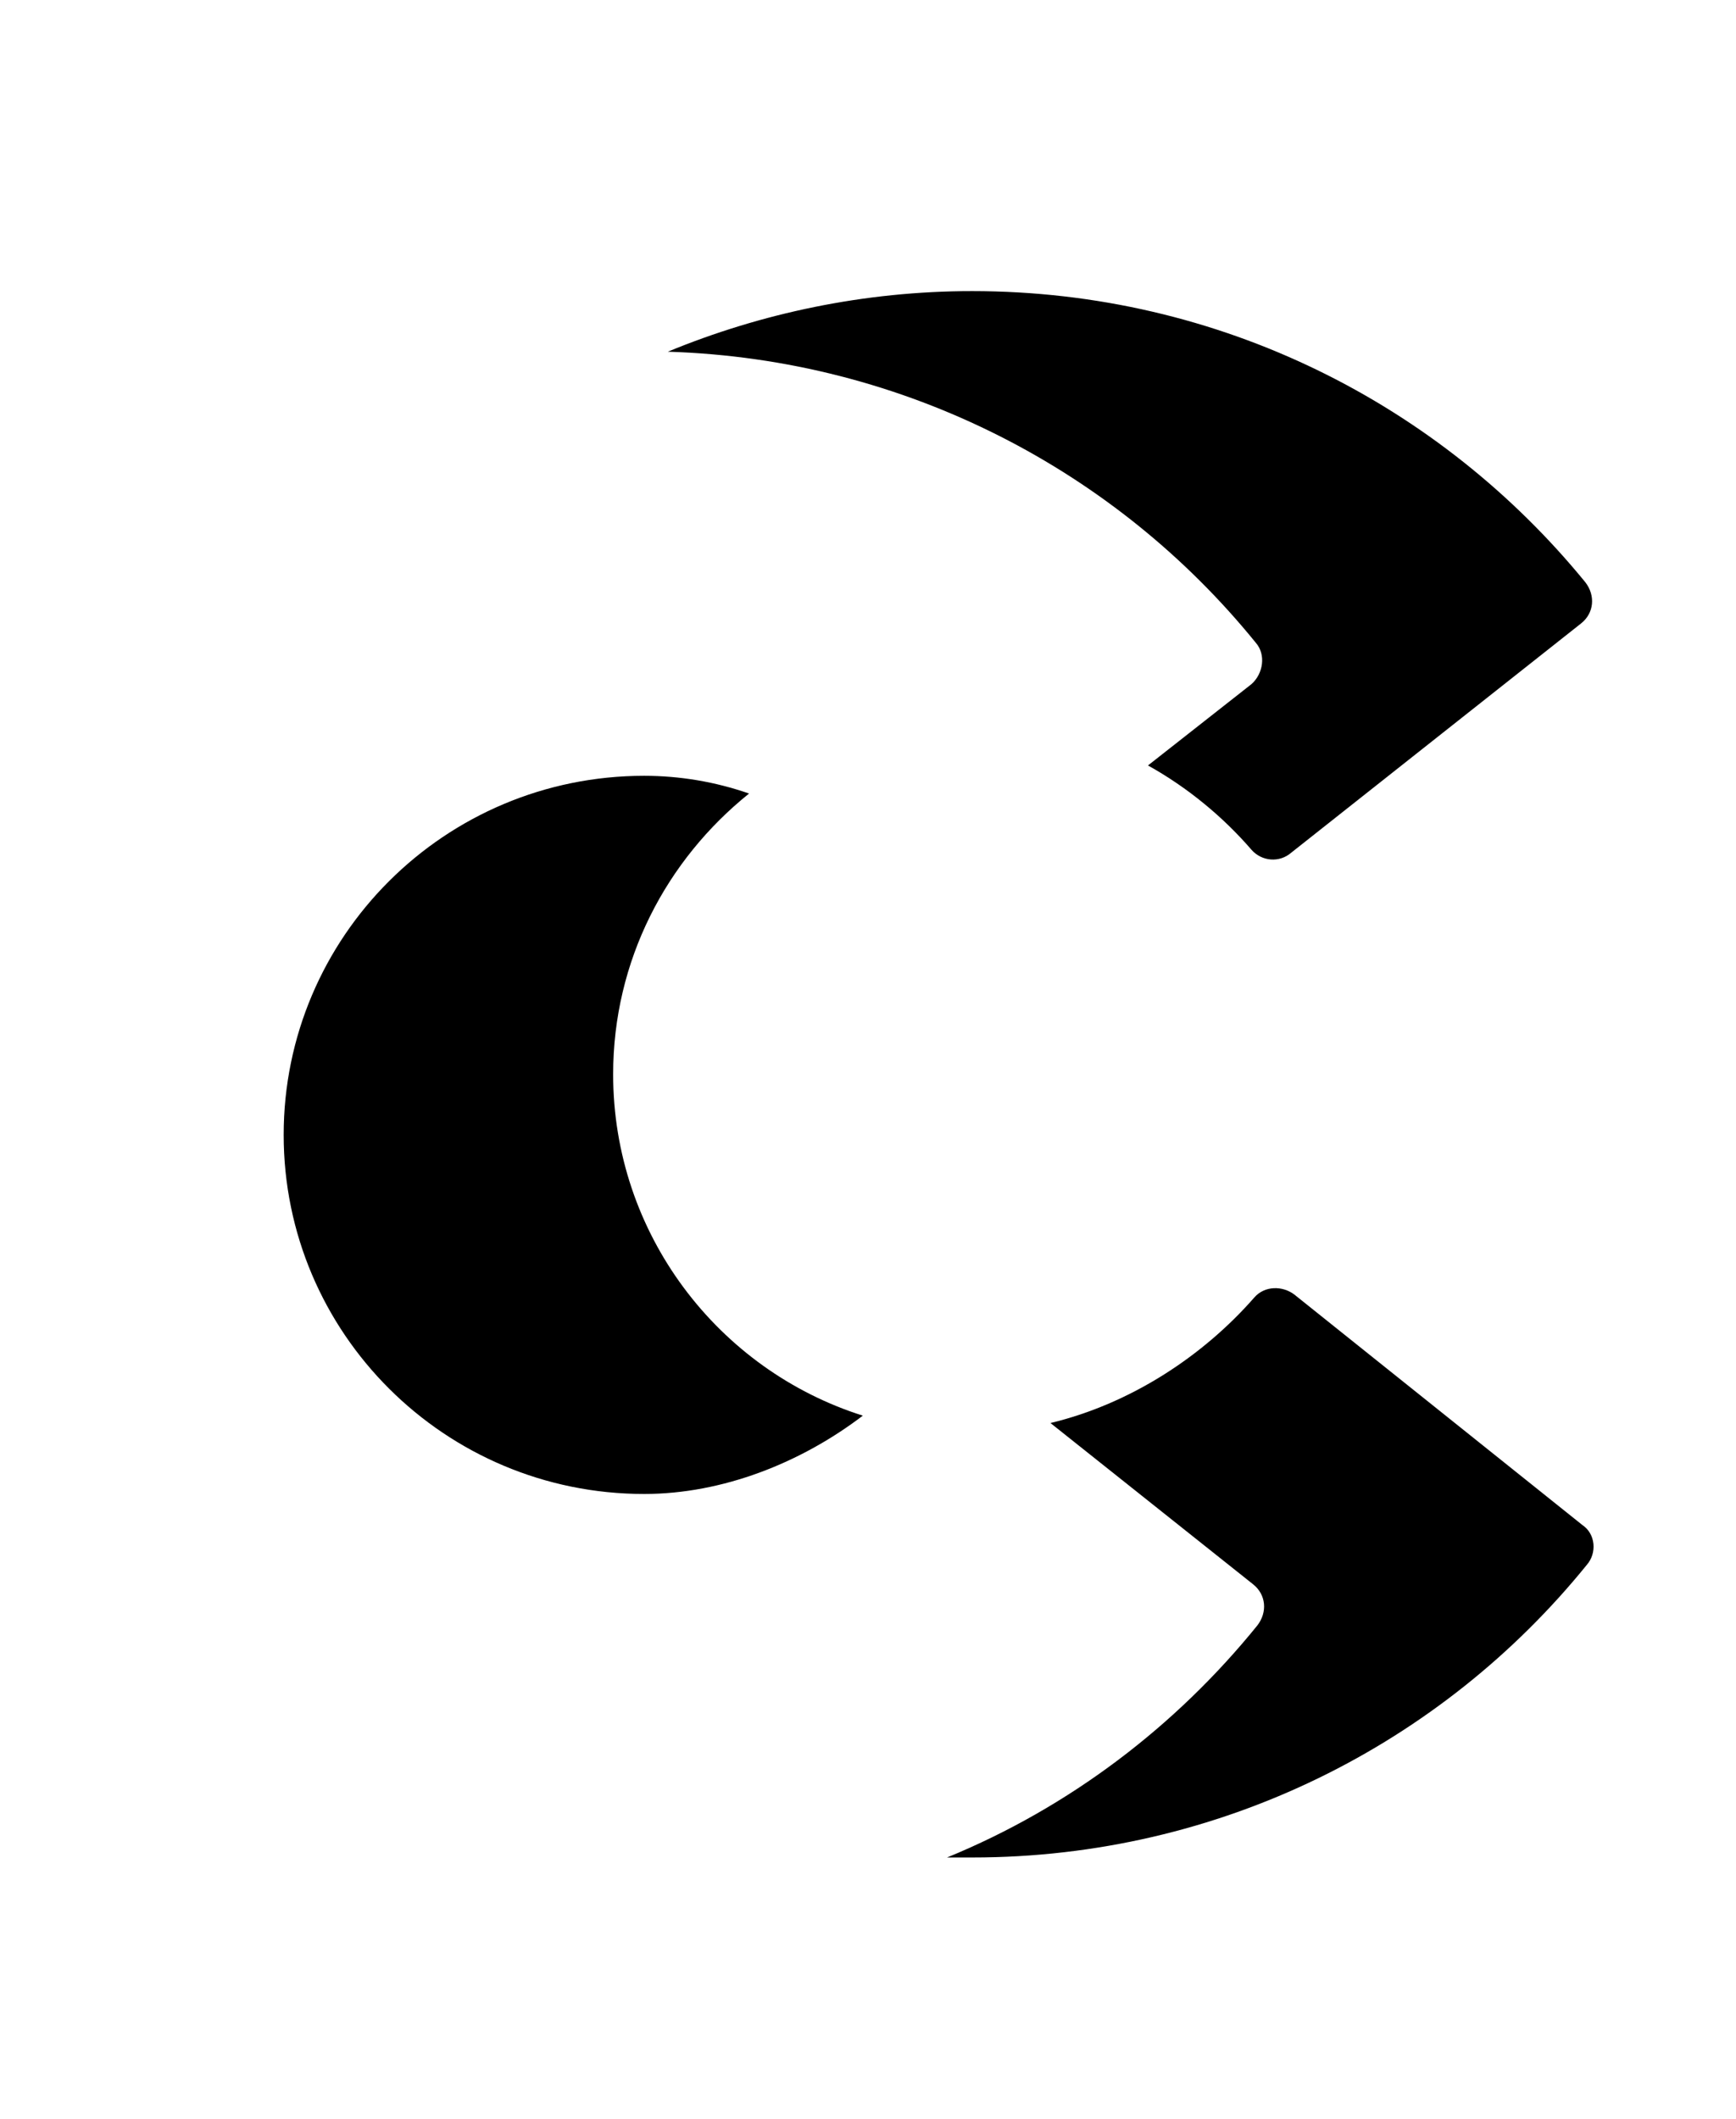
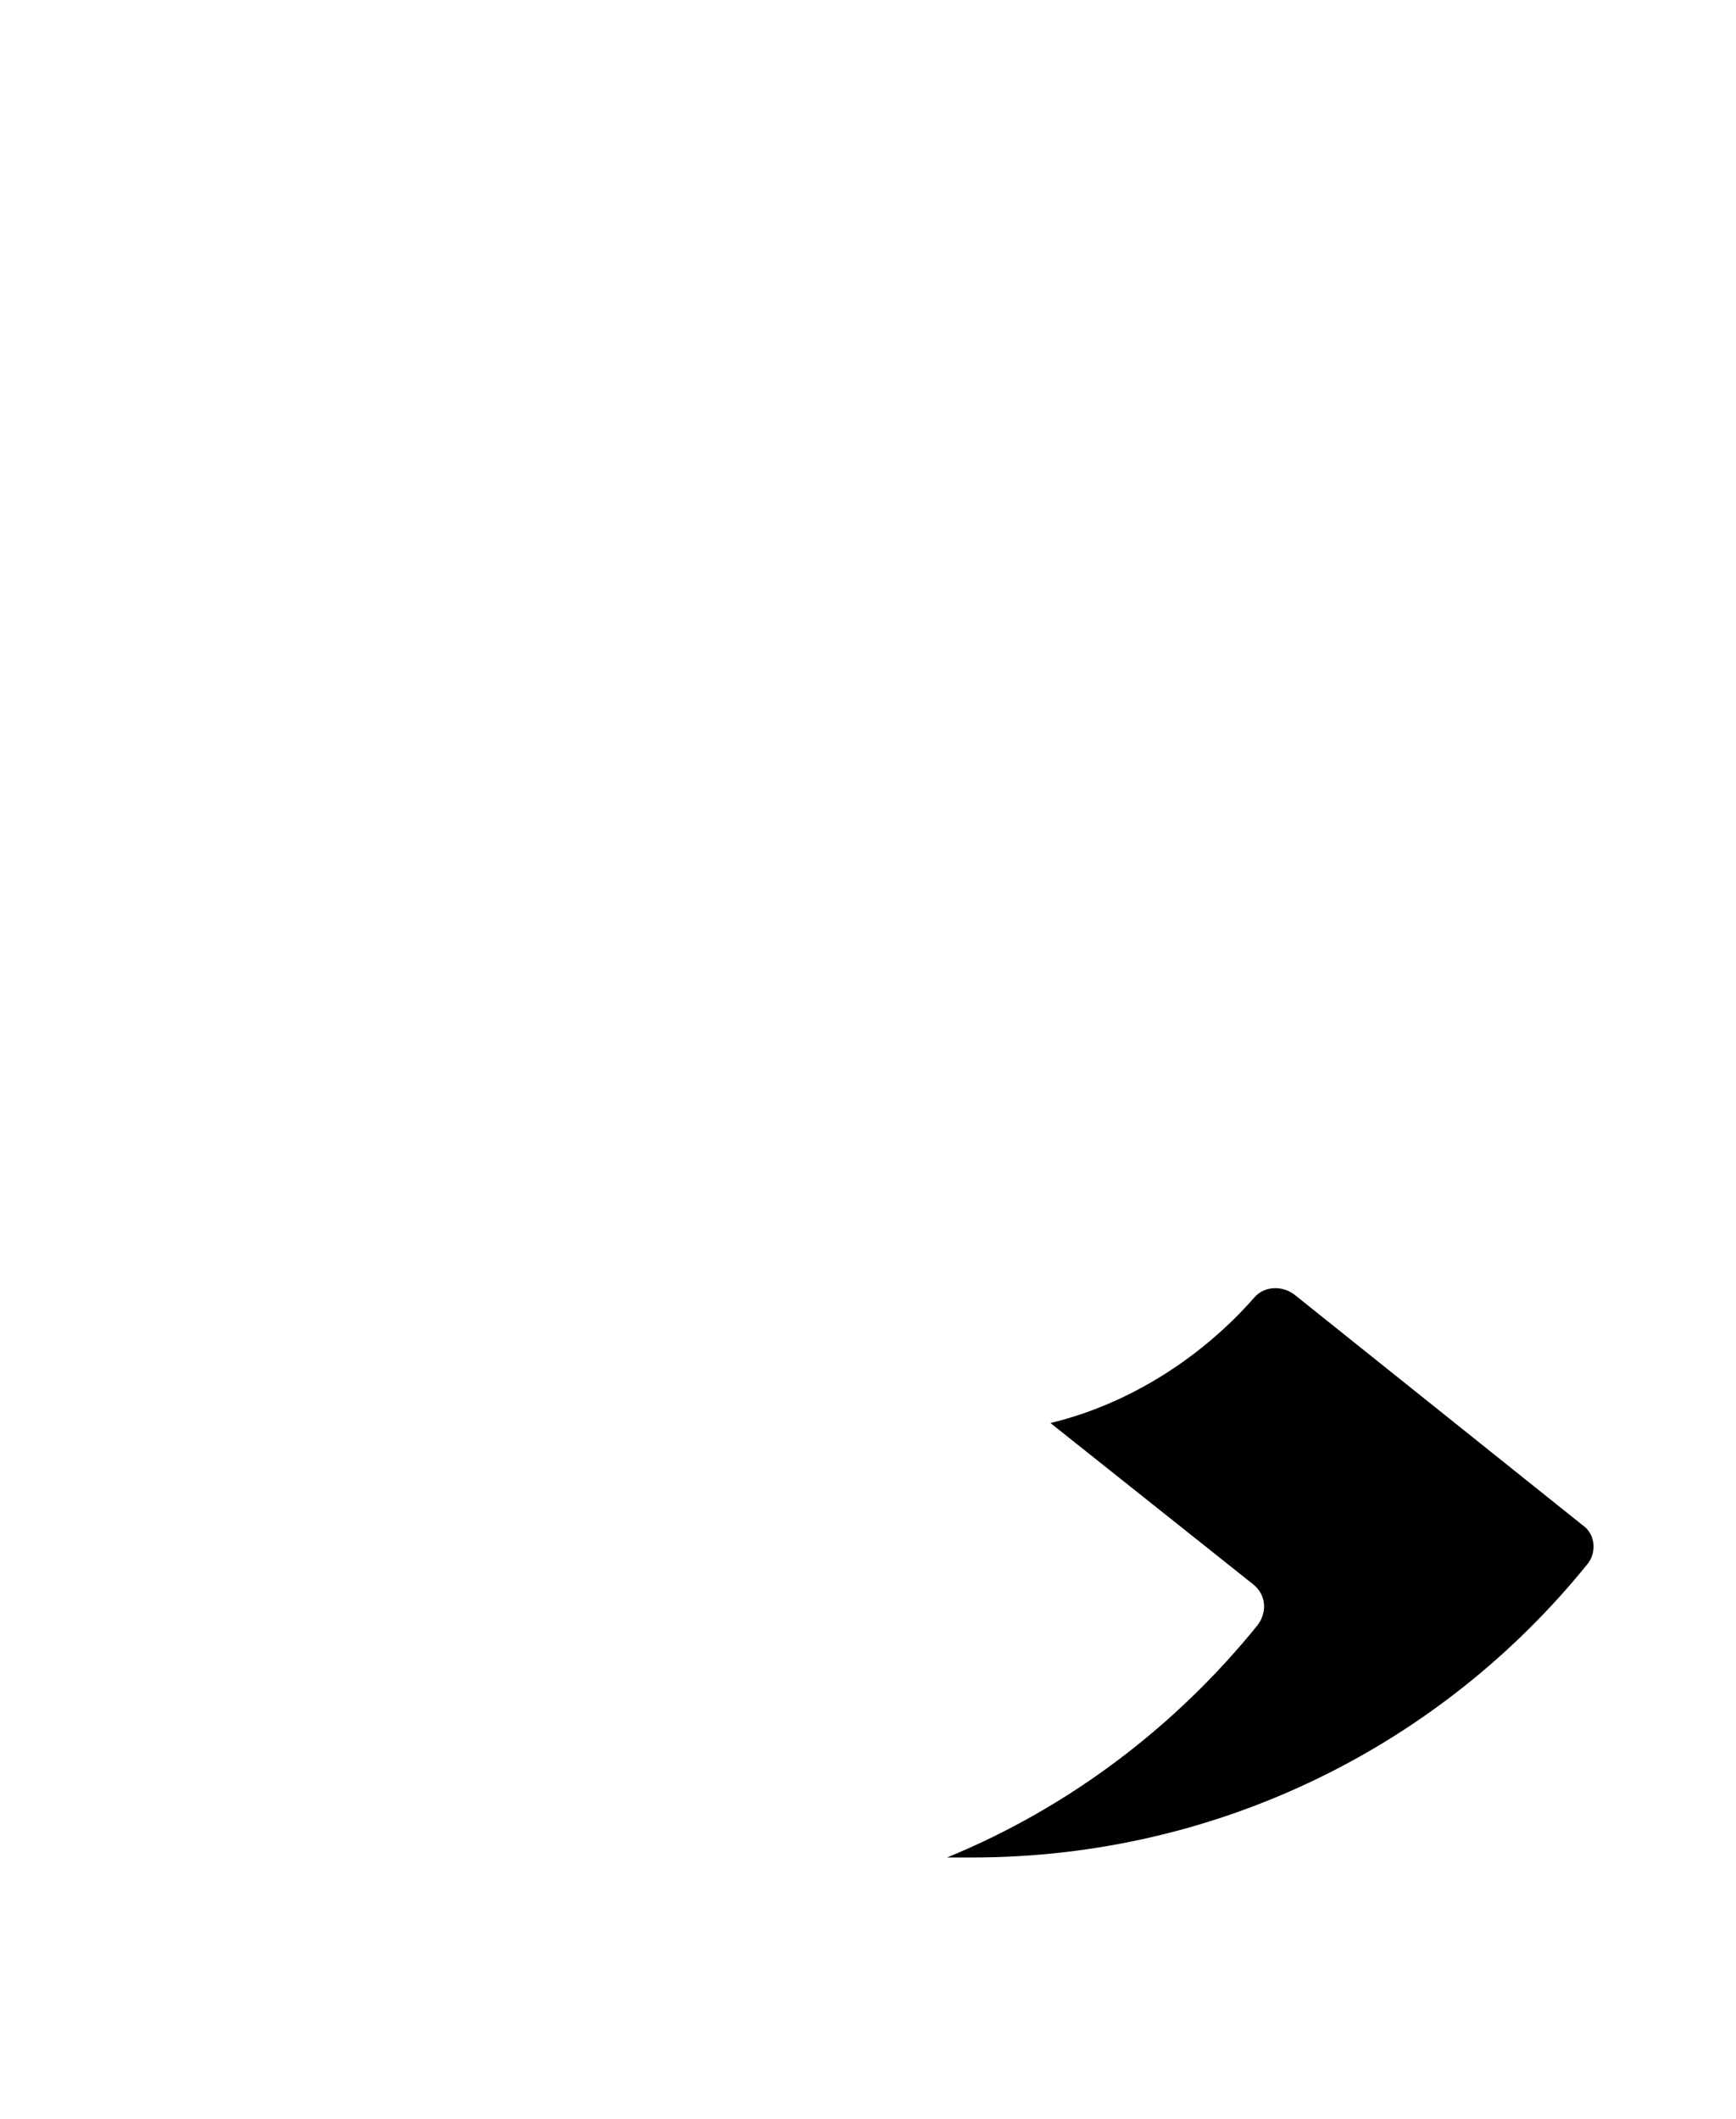
<svg xmlns="http://www.w3.org/2000/svg" version="1.1" id="Calque_1" x="0px" y="0px" viewBox="0 0 117.5 143.4" enable-background="new 0 0 117.5 143.4" xml:space="preserve">
  <g>
-     <path d="M41.5,72.7c0-7.7,3.6-14.5,9.2-19c-2.3-0.8-4.7-1.2-7.1-1.2c-13.5,0-24.4,10.9-24.4,24.3c0,13.4,10.9,24.3,24.4,24.3   c5.3,0,10.6-2.1,14.8-5.3C48.6,92.7,41.5,83.5,41.5,72.7z" />
-     <path d="M85,43.5c0.7,0.8,0.5,2.1-0.3,2.8l-7,5.5c2.7,1.5,5.1,3.5,7,5.7c0.7,0.8,1.9,0.9,2.7,0.2L107,42.2c0.9-0.7,1-1.9,0.3-2.8   c-9.8-12-24.7-19.7-41.5-19.7c-7.3,0-14.3,1.5-20.6,4.1C61.3,24.3,75.6,31.9,85,43.5z" />
    <path d="M107.1,103.2L87.6,87.6c-0.8-0.6-2-0.6-2.7,0.2c-3.5,4-8.4,7.2-13.8,8.5l13.7,10.9c0.9,0.7,1,1.9,0.3,2.8   c-5.5,6.8-12.7,12.3-21,15.7c0.6,0,1.1,0,1.7,0c16.8,0,31.8-7.7,41.6-19.8C108.1,105.1,108,103.8,107.1,103.2z" />
  </g>
</svg>